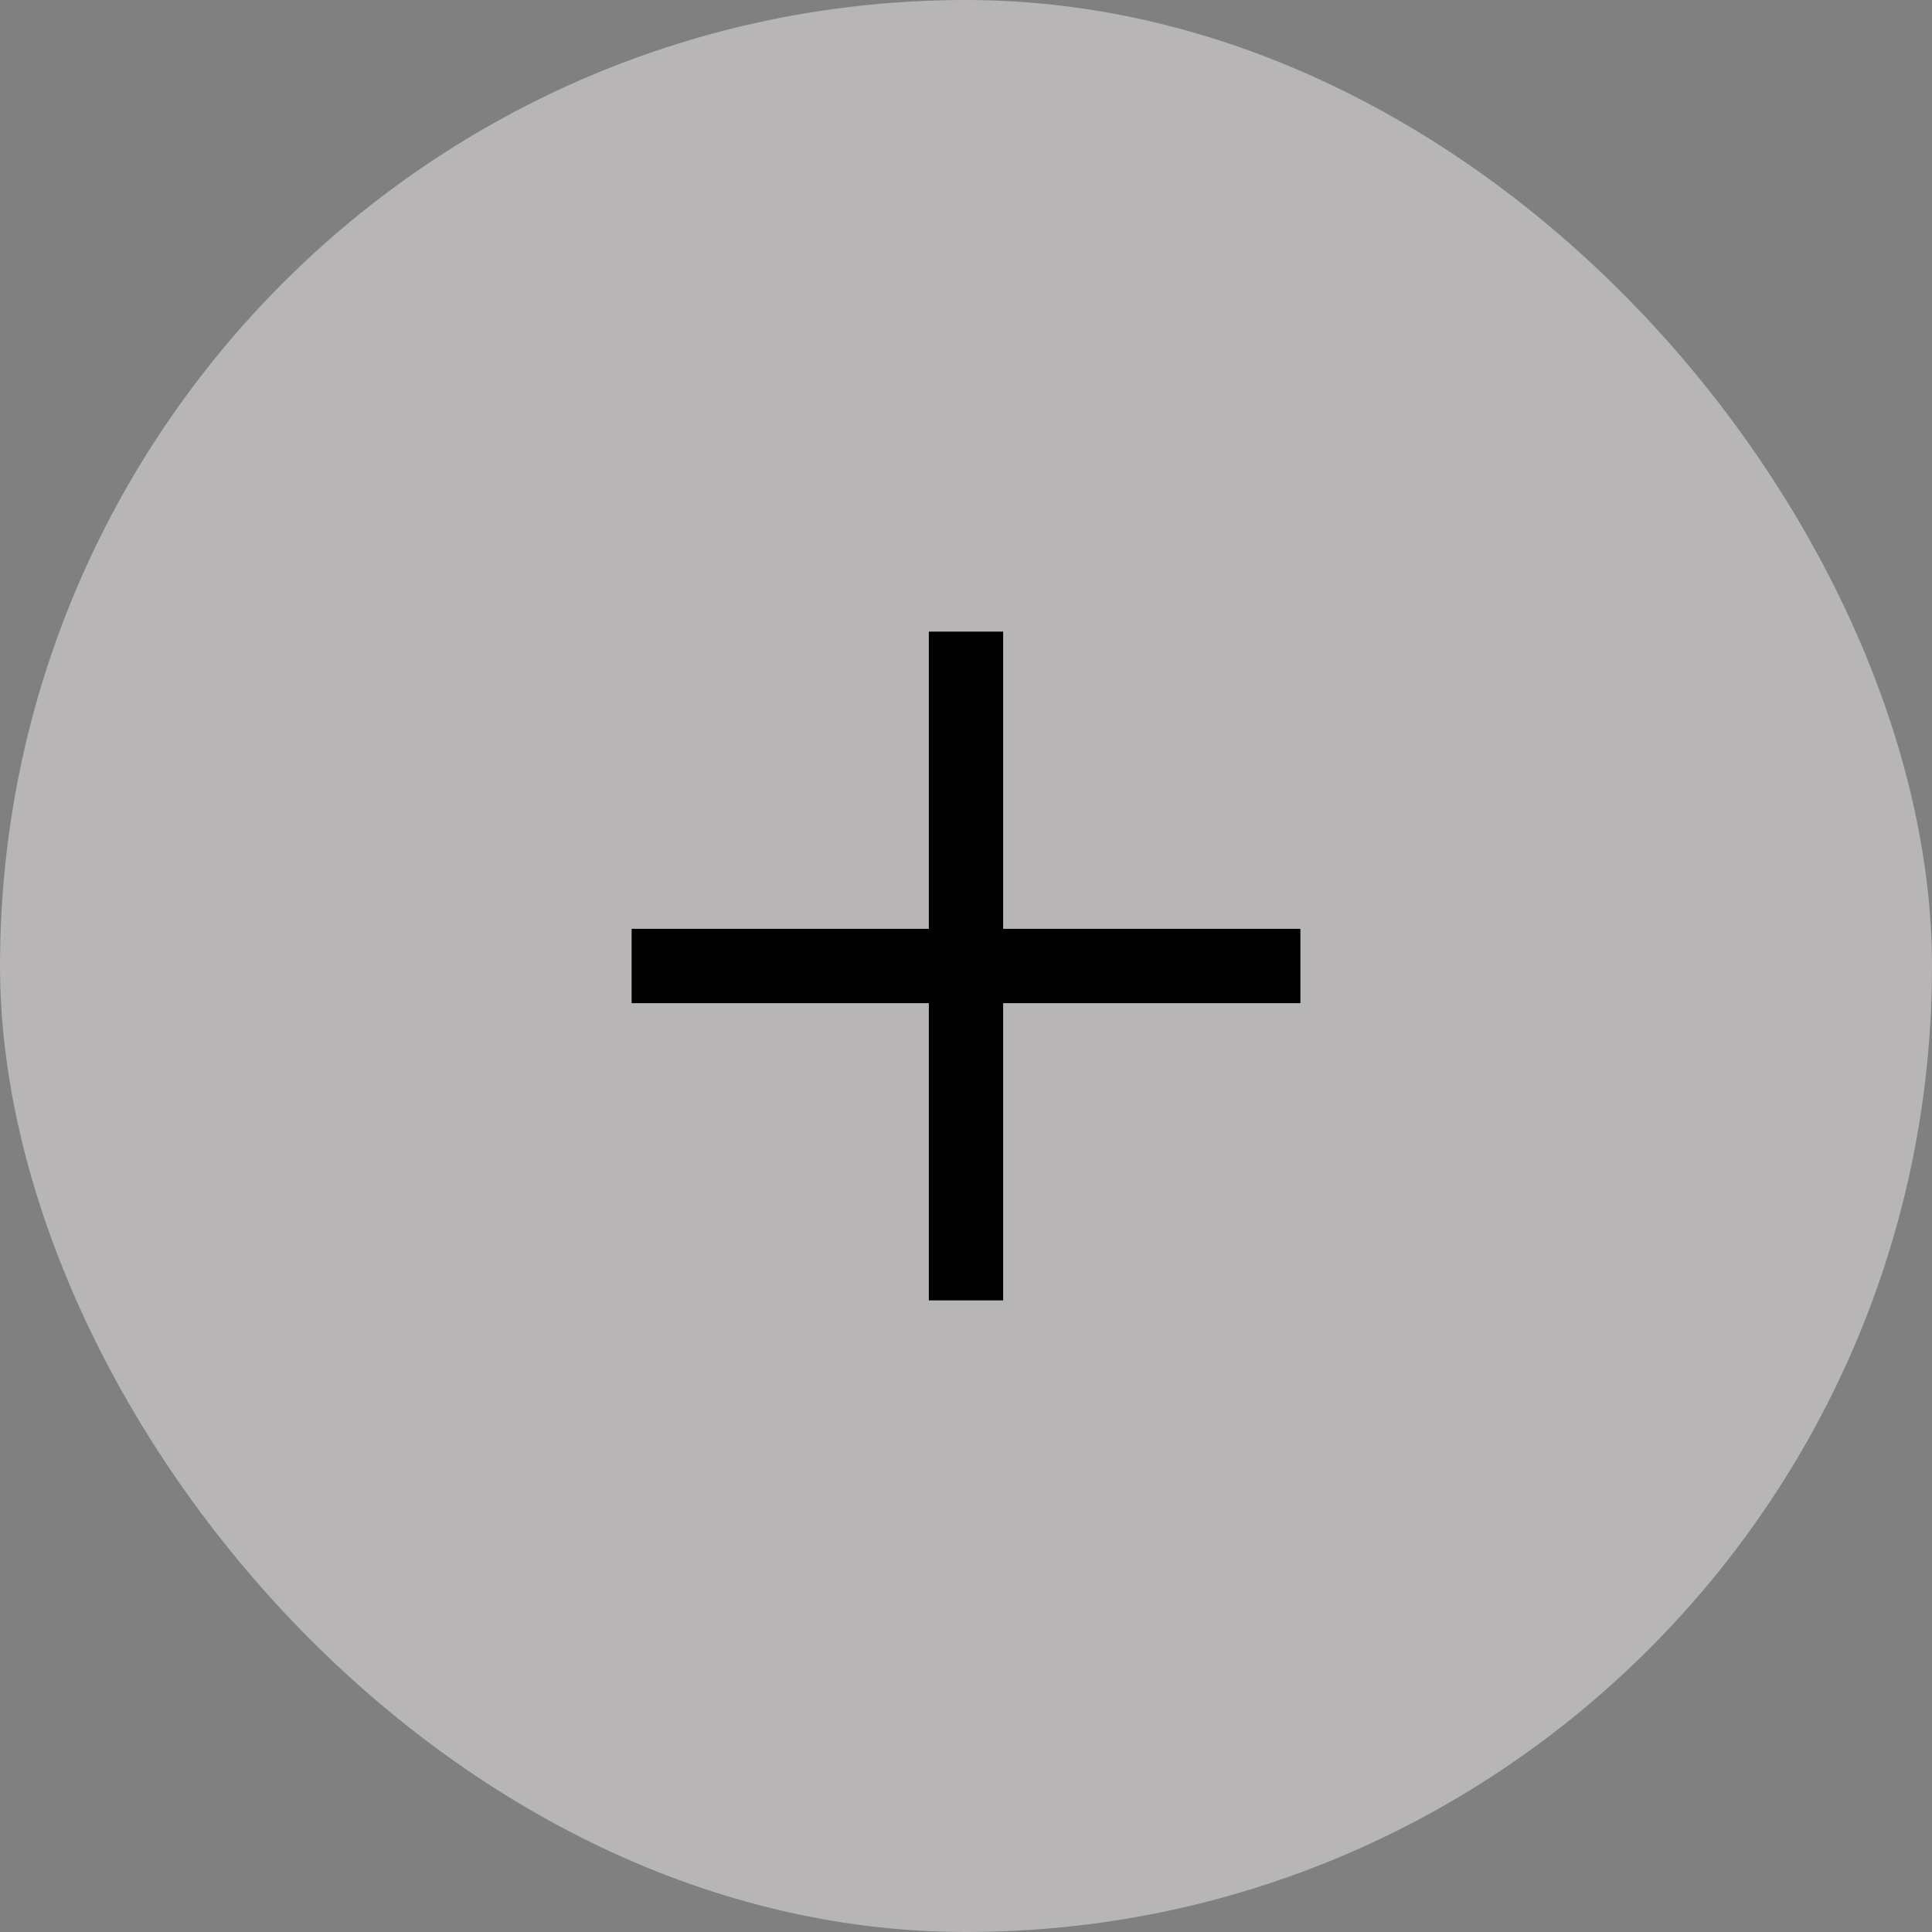
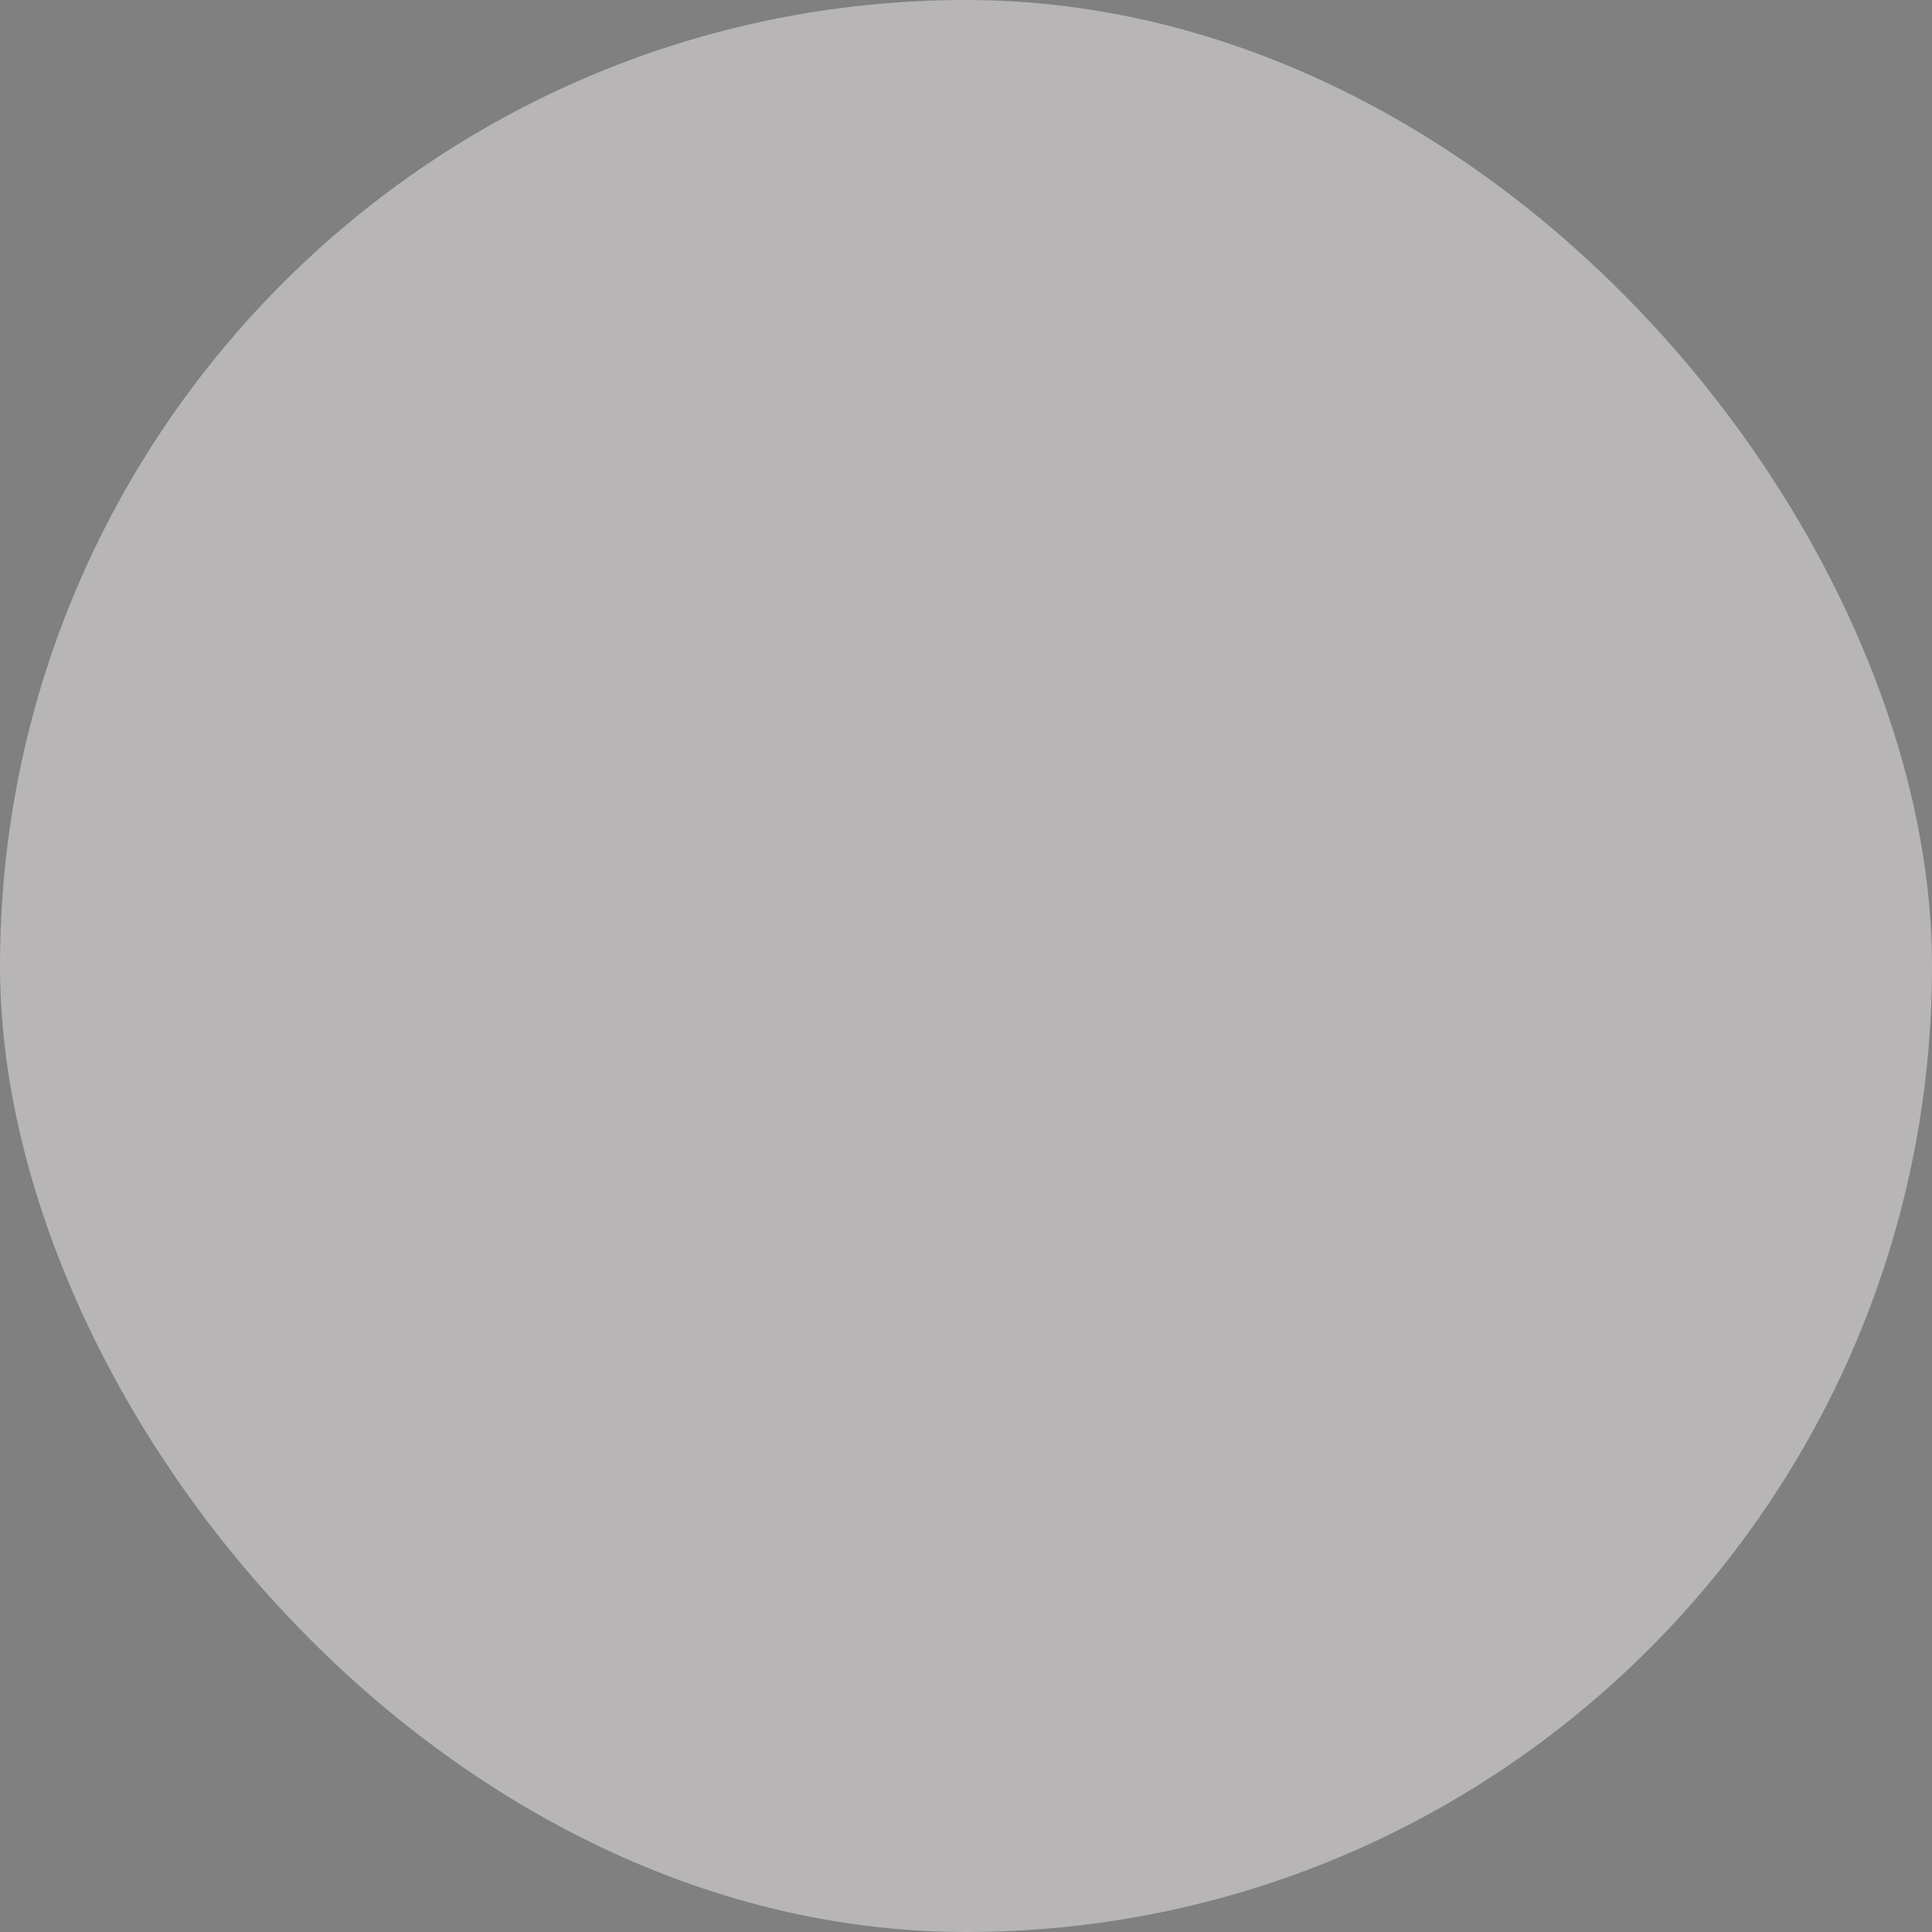
<svg xmlns="http://www.w3.org/2000/svg" width="52" height="52" viewBox="0 0 52 52" fill="none">
  <rect x="0" y="0" width="52" height="52" fill="#808080" stroke="none" />
  <rect width="52" height="52" rx="26" fill="#EFEAEA" fill-opacity="0.5" />
-   <path fill-rule="evenodd" clip-rule="evenodd" d="M25 27V35H27V27L35 27V25L27 25L27 17H25L25 25L17 25V27L25 27Z" fill="black" />
</svg>